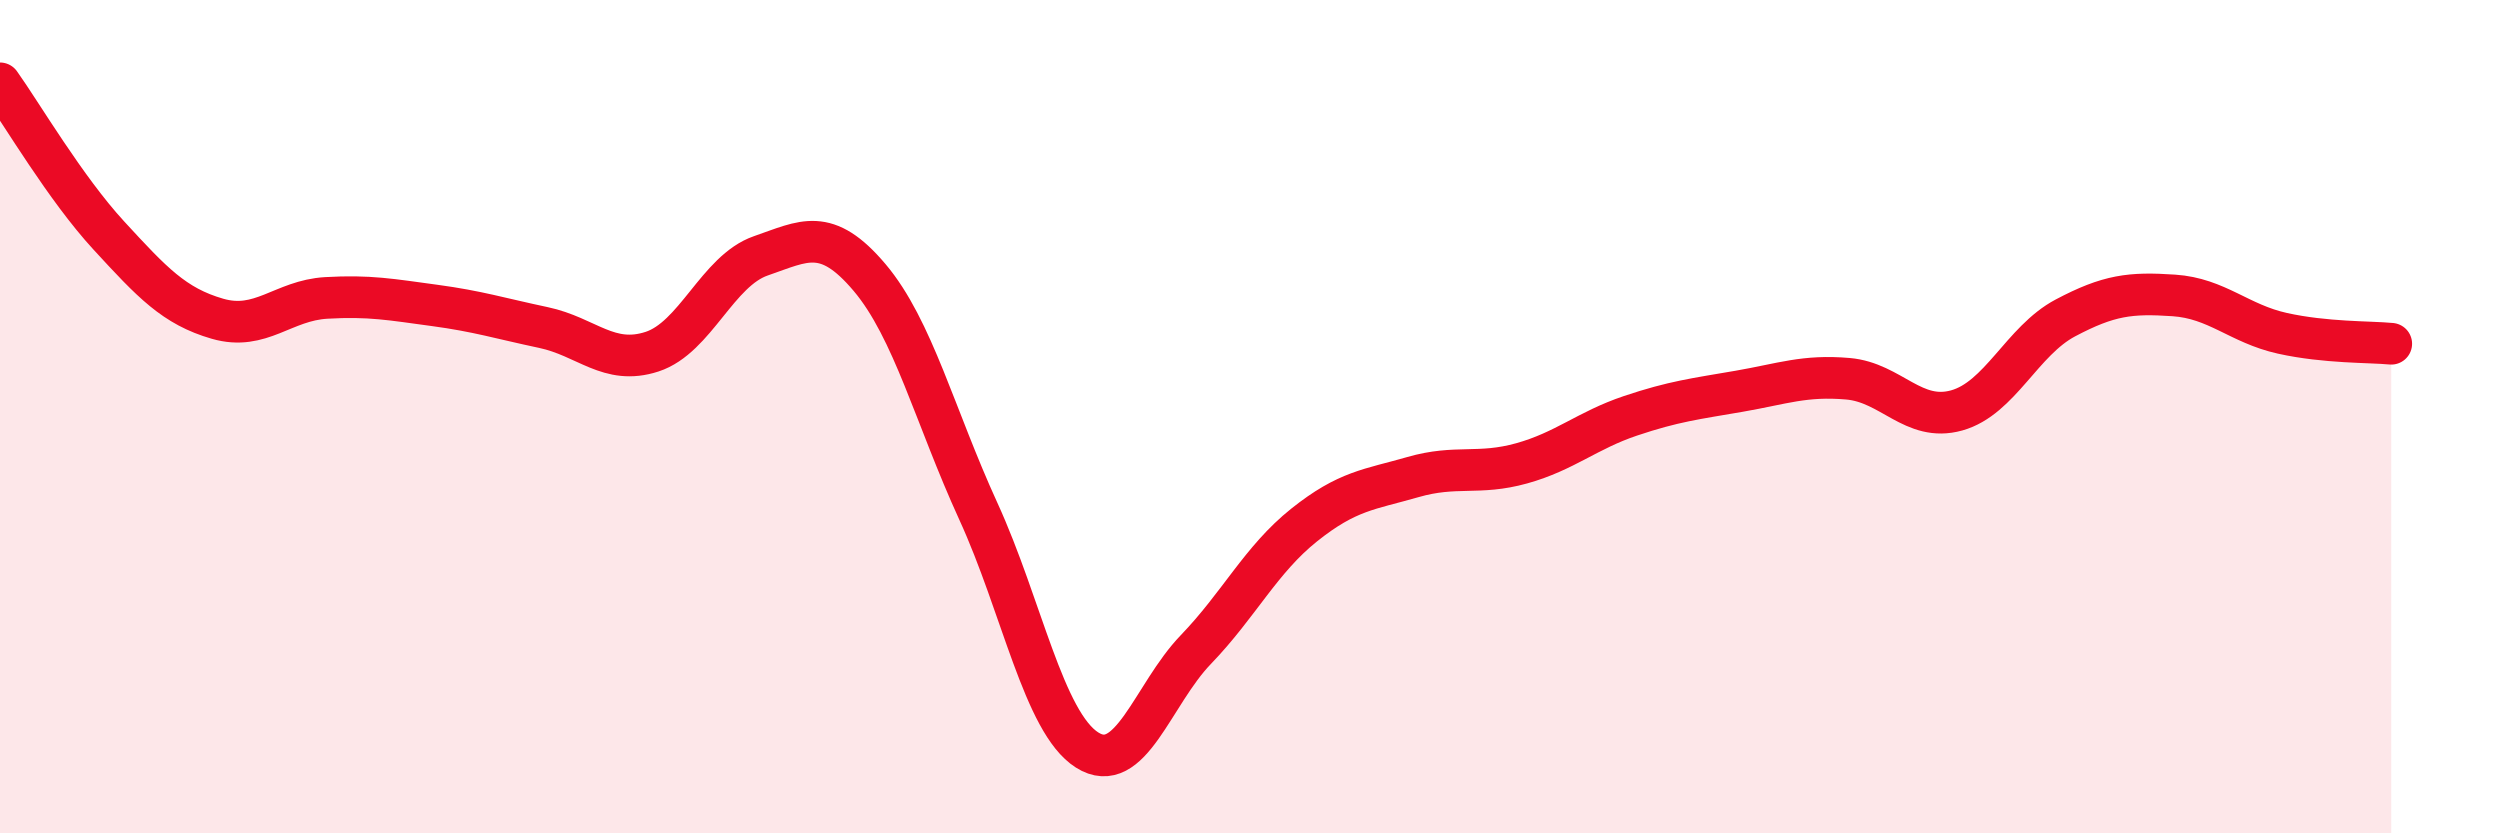
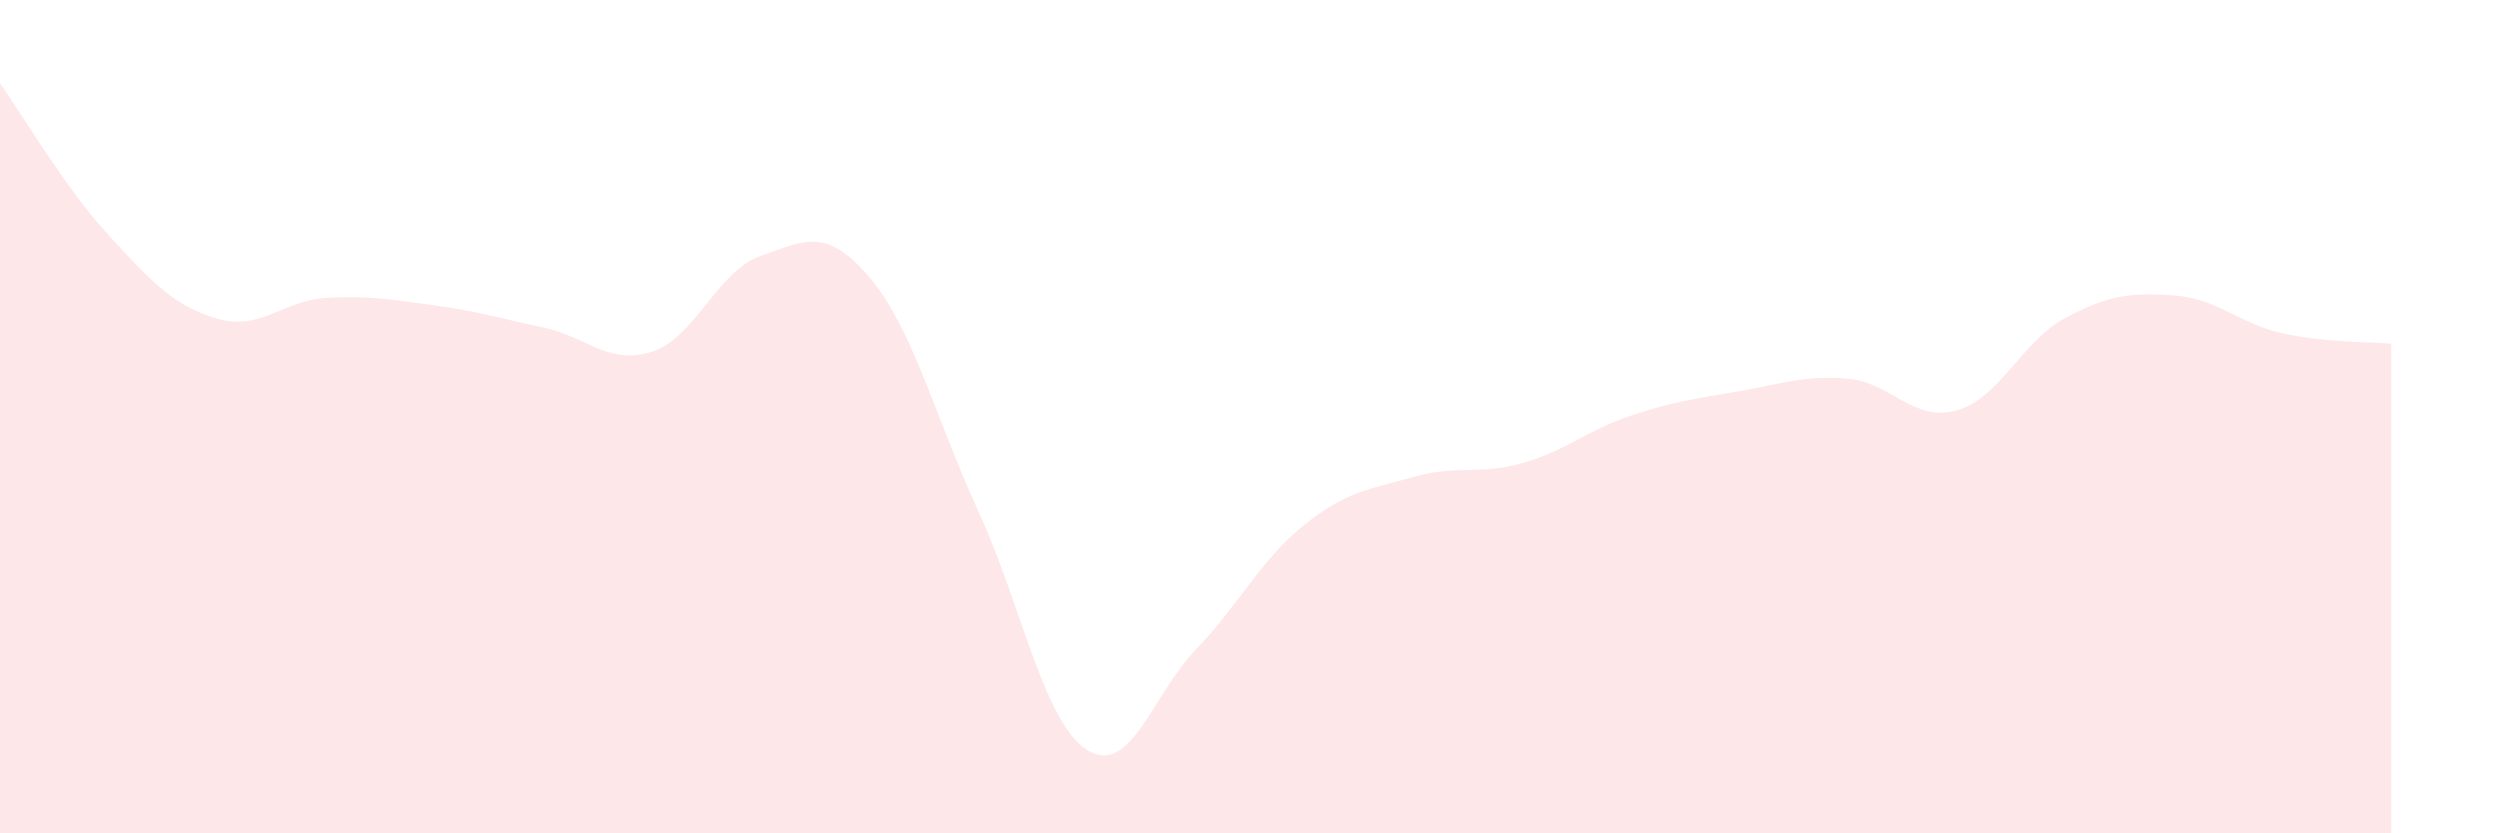
<svg xmlns="http://www.w3.org/2000/svg" width="60" height="20" viewBox="0 0 60 20">
  <path d="M 0,2 C 0.52,2.73 1.57,4.52 2.61,5.65 C 3.65,6.78 4.18,7.35 5.22,7.65 C 6.26,7.95 6.79,7.21 7.83,7.15 C 8.87,7.09 9.39,7.19 10.43,7.33 C 11.47,7.47 12,7.64 13.04,7.86 C 14.08,8.08 14.61,8.78 15.65,8.44 C 16.69,8.1 17.22,6.5 18.26,6.14 C 19.3,5.78 19.83,5.43 20.87,6.66 C 21.91,7.89 22.44,10 23.48,12.27 C 24.52,14.54 25.05,17.34 26.09,18 C 27.13,18.66 27.66,16.67 28.7,15.59 C 29.74,14.51 30.26,13.43 31.3,12.6 C 32.34,11.77 32.87,11.75 33.91,11.45 C 34.95,11.15 35.48,11.41 36.52,11.12 C 37.56,10.83 38.09,10.33 39.13,9.98 C 40.17,9.63 40.7,9.57 41.74,9.39 C 42.78,9.21 43.31,9 44.35,9.09 C 45.39,9.18 45.92,10.14 46.96,9.85 C 48,9.56 48.53,8.18 49.57,7.63 C 50.61,7.08 51.13,7.02 52.17,7.09 C 53.21,7.16 53.74,7.77 54.78,8 C 55.82,8.23 56.87,8.2 57.39,8.25L57.39 20L0 20Z" fill="#EB0A25" opacity="0.1" stroke-linecap="round" stroke-linejoin="round" />
-   <path d="M 0,2 C 0.52,2.73 1.57,4.52 2.61,5.65 C 3.65,6.78 4.18,7.35 5.22,7.65 C 6.26,7.95 6.79,7.21 7.83,7.15 C 8.87,7.09 9.39,7.19 10.43,7.33 C 11.47,7.47 12,7.64 13.04,7.86 C 14.08,8.08 14.61,8.78 15.65,8.44 C 16.69,8.1 17.22,6.5 18.26,6.14 C 19.3,5.78 19.83,5.43 20.87,6.66 C 21.91,7.89 22.44,10 23.48,12.27 C 24.52,14.54 25.05,17.34 26.09,18 C 27.13,18.66 27.66,16.67 28.7,15.59 C 29.74,14.51 30.26,13.43 31.3,12.6 C 32.34,11.77 32.87,11.75 33.91,11.45 C 34.95,11.15 35.48,11.41 36.52,11.12 C 37.56,10.83 38.09,10.33 39.13,9.98 C 40.17,9.63 40.7,9.57 41.74,9.39 C 42.78,9.21 43.31,9 44.35,9.09 C 45.39,9.18 45.92,10.14 46.96,9.85 C 48,9.56 48.53,8.18 49.57,7.63 C 50.61,7.08 51.13,7.02 52.17,7.09 C 53.21,7.16 53.74,7.77 54.78,8 C 55.82,8.23 56.87,8.2 57.39,8.25" stroke="#EB0A25" stroke-width="1" fill="none" stroke-linecap="round" stroke-linejoin="round" />
</svg>